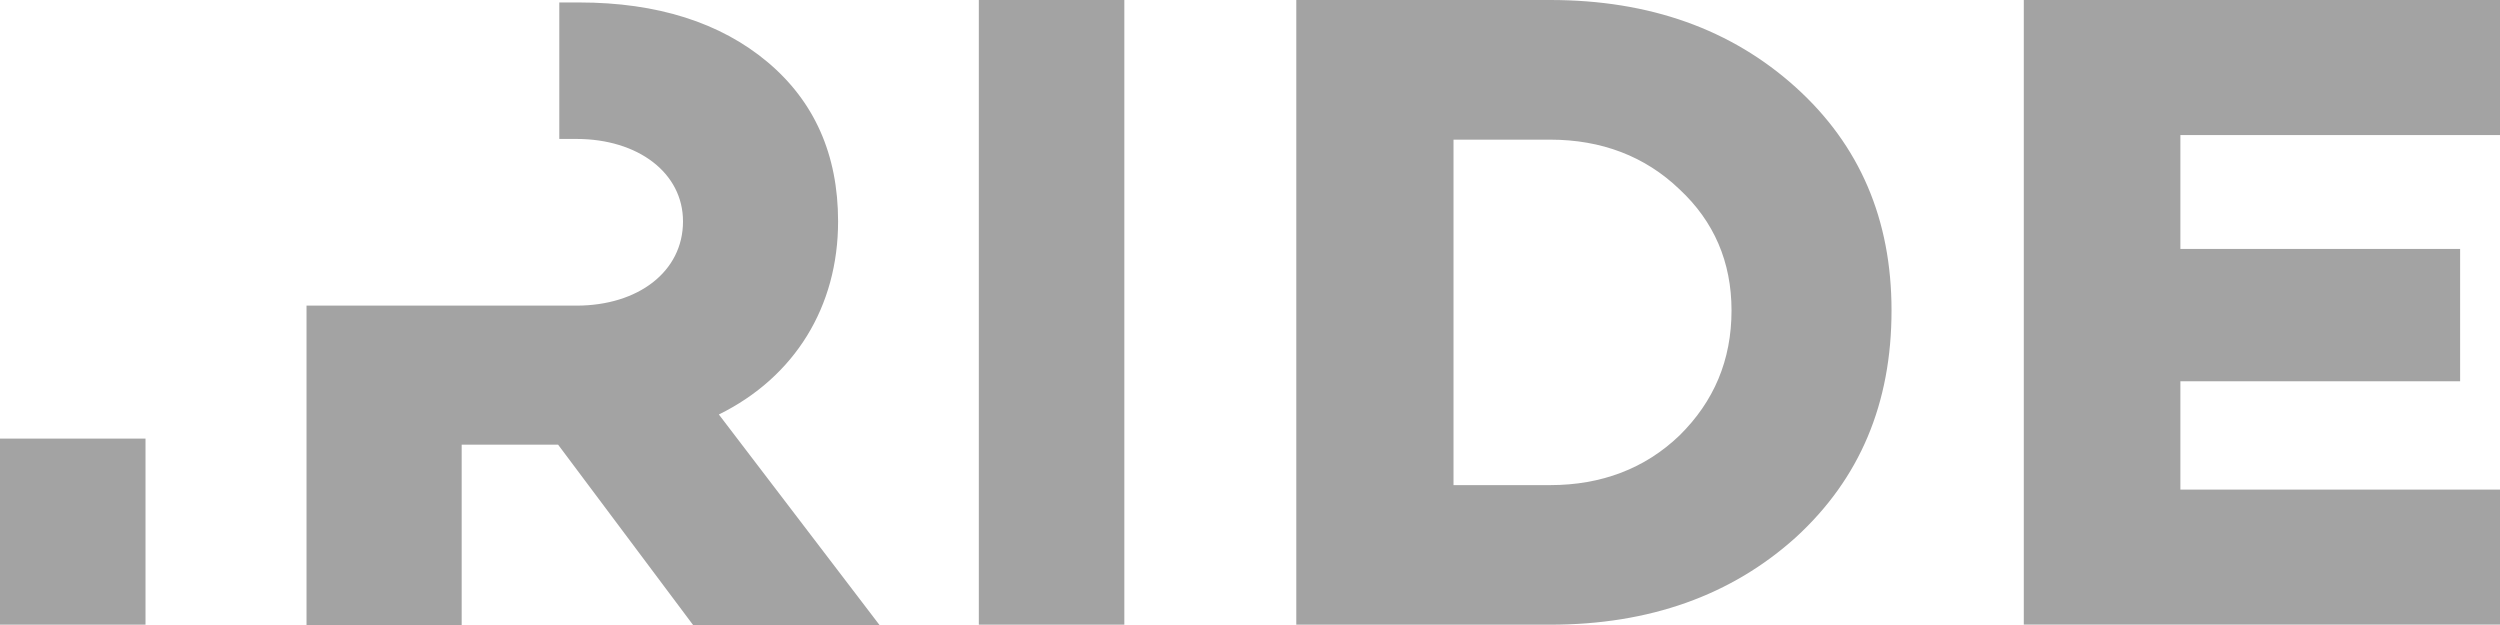
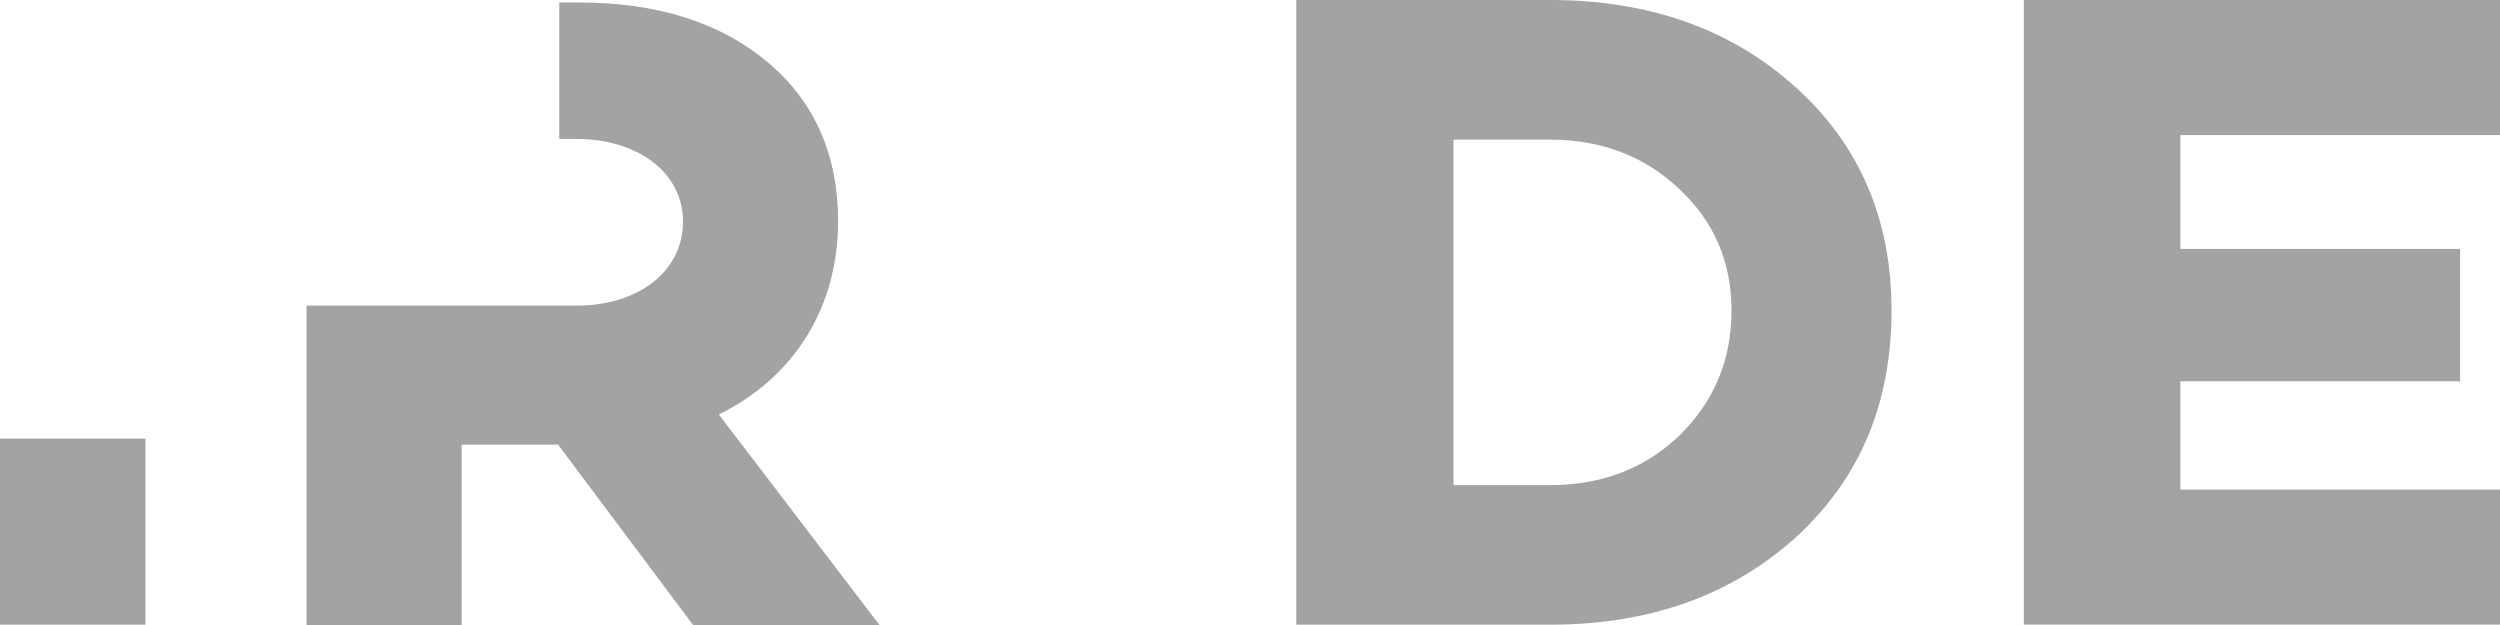
<svg xmlns="http://www.w3.org/2000/svg" width="64" height="16" viewBox="0 0 64 16" fill="none">
-   <path fill-rule="evenodd" clip-rule="evenodd" d="M18.403 10.611L22.515 16H17.743L14.287 11.383H11.819V16H7.847V7.824H14.758C16.332 7.824 17.485 6.956 17.485 5.668C17.485 4.425 16.333 3.557 14.758 3.557H14.318V0.063H14.829C16.828 0.063 18.445 0.58 19.646 1.586C20.846 2.593 21.455 3.954 21.455 5.667C21.456 7.845 20.351 9.651 18.403 10.611ZM25.058 15.992V0H28.783V15.992H25.058ZM45.97 2.234C47.614 3.718 48.423 5.623 48.423 7.948C48.423 10.325 47.615 12.253 45.97 13.759C44.327 15.238 42.233 15.992 39.684 15.992H33.185V0H39.684C42.233 0 44.327 0.752 45.97 2.234ZM42.995 11.148C43.877 10.278 44.327 9.22 44.327 7.948C44.327 6.704 43.877 5.667 42.995 4.846C42.113 3.999 40.995 3.575 39.684 3.575H37.21V12.419H39.684C40.995 12.419 42.114 11.995 42.995 11.148ZM64 3.457H55.818V6.373H62.979V9.76H55.818V12.533H64V15.99H51.809V0H64V3.457ZM0 15.992V11.229H3.725V15.992L0 15.992Z" fill="#A3A3A3" />
+   <path fill-rule="evenodd" clip-rule="evenodd" d="M18.403 10.611L22.515 16H17.743L14.287 11.383H11.819V16H7.847V7.824H14.758C16.332 7.824 17.485 6.956 17.485 5.668C17.485 4.425 16.333 3.557 14.758 3.557H14.318V0.063H14.829C16.828 0.063 18.445 0.58 19.646 1.586C20.846 2.593 21.455 3.954 21.455 5.667C21.456 7.845 20.351 9.651 18.403 10.611ZM25.058 15.992H28.783V15.992H25.058ZM45.97 2.234C47.614 3.718 48.423 5.623 48.423 7.948C48.423 10.325 47.615 12.253 45.97 13.759C44.327 15.238 42.233 15.992 39.684 15.992H33.185V0H39.684C42.233 0 44.327 0.752 45.97 2.234ZM42.995 11.148C43.877 10.278 44.327 9.22 44.327 7.948C44.327 6.704 43.877 5.667 42.995 4.846C42.113 3.999 40.995 3.575 39.684 3.575H37.21V12.419H39.684C40.995 12.419 42.114 11.995 42.995 11.148ZM64 3.457H55.818V6.373H62.979V9.76H55.818V12.533H64V15.99H51.809V0H64V3.457ZM0 15.992V11.229H3.725V15.992L0 15.992Z" fill="#A3A3A3" />
</svg>